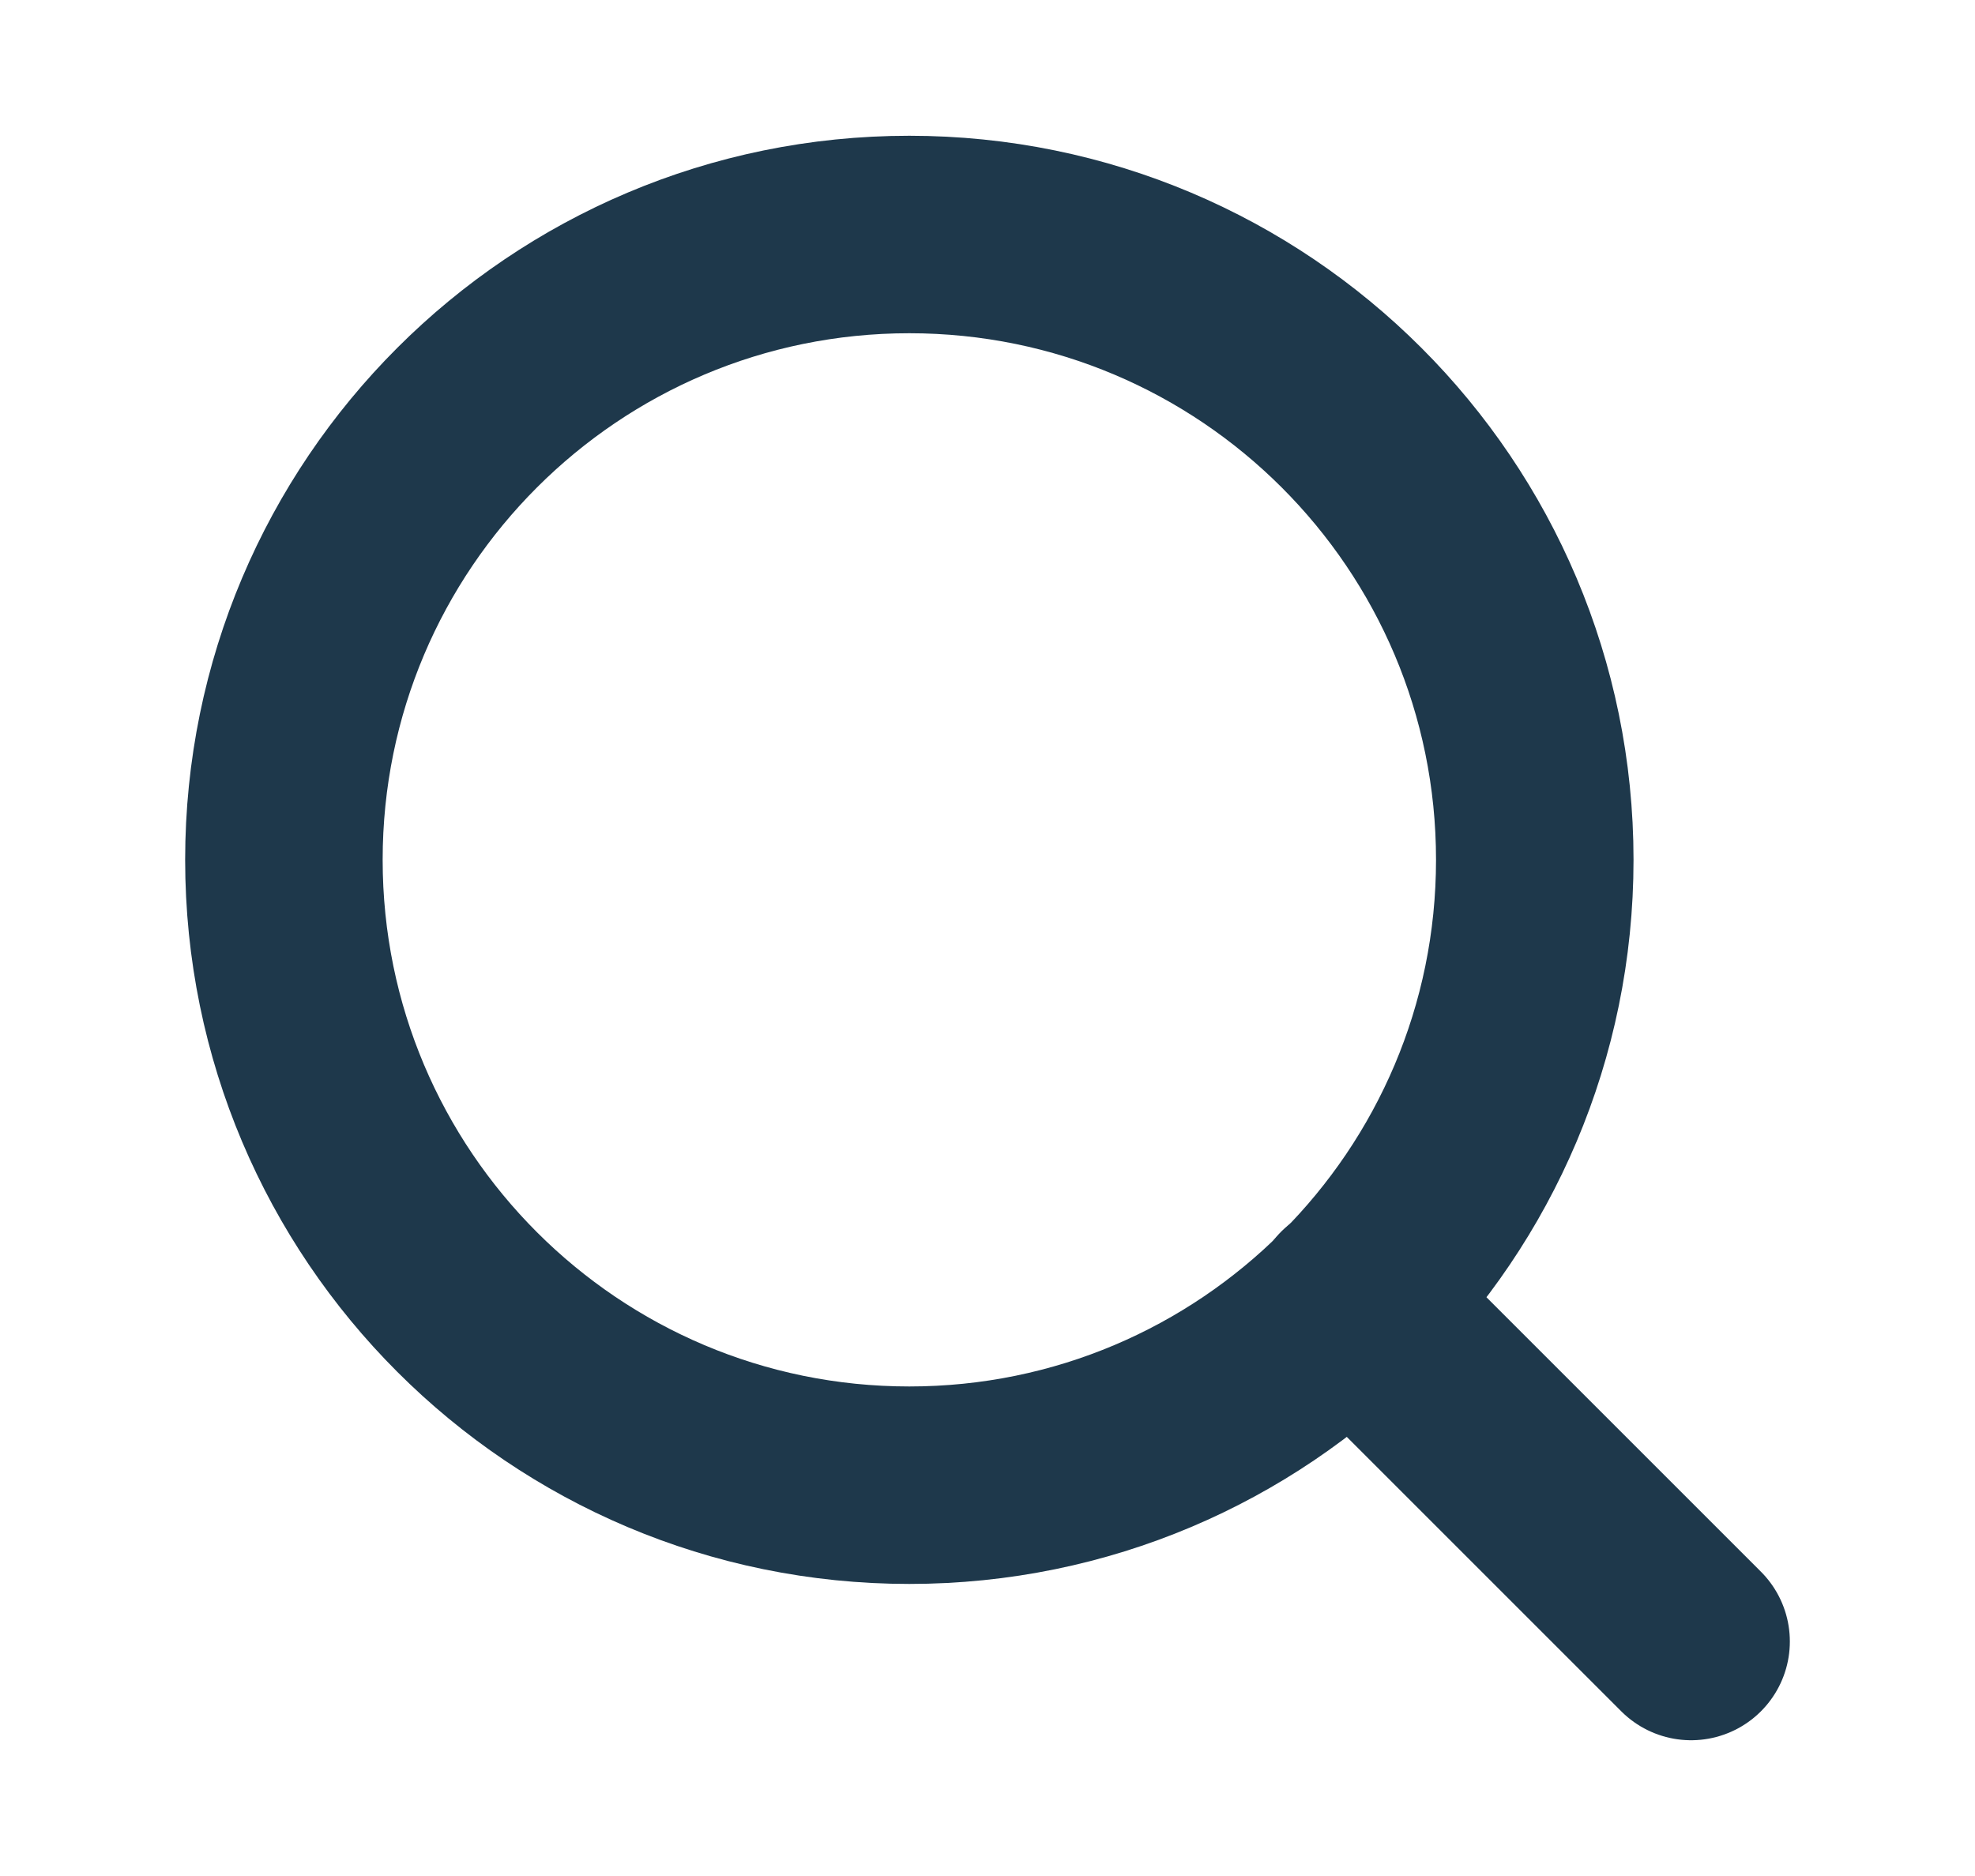
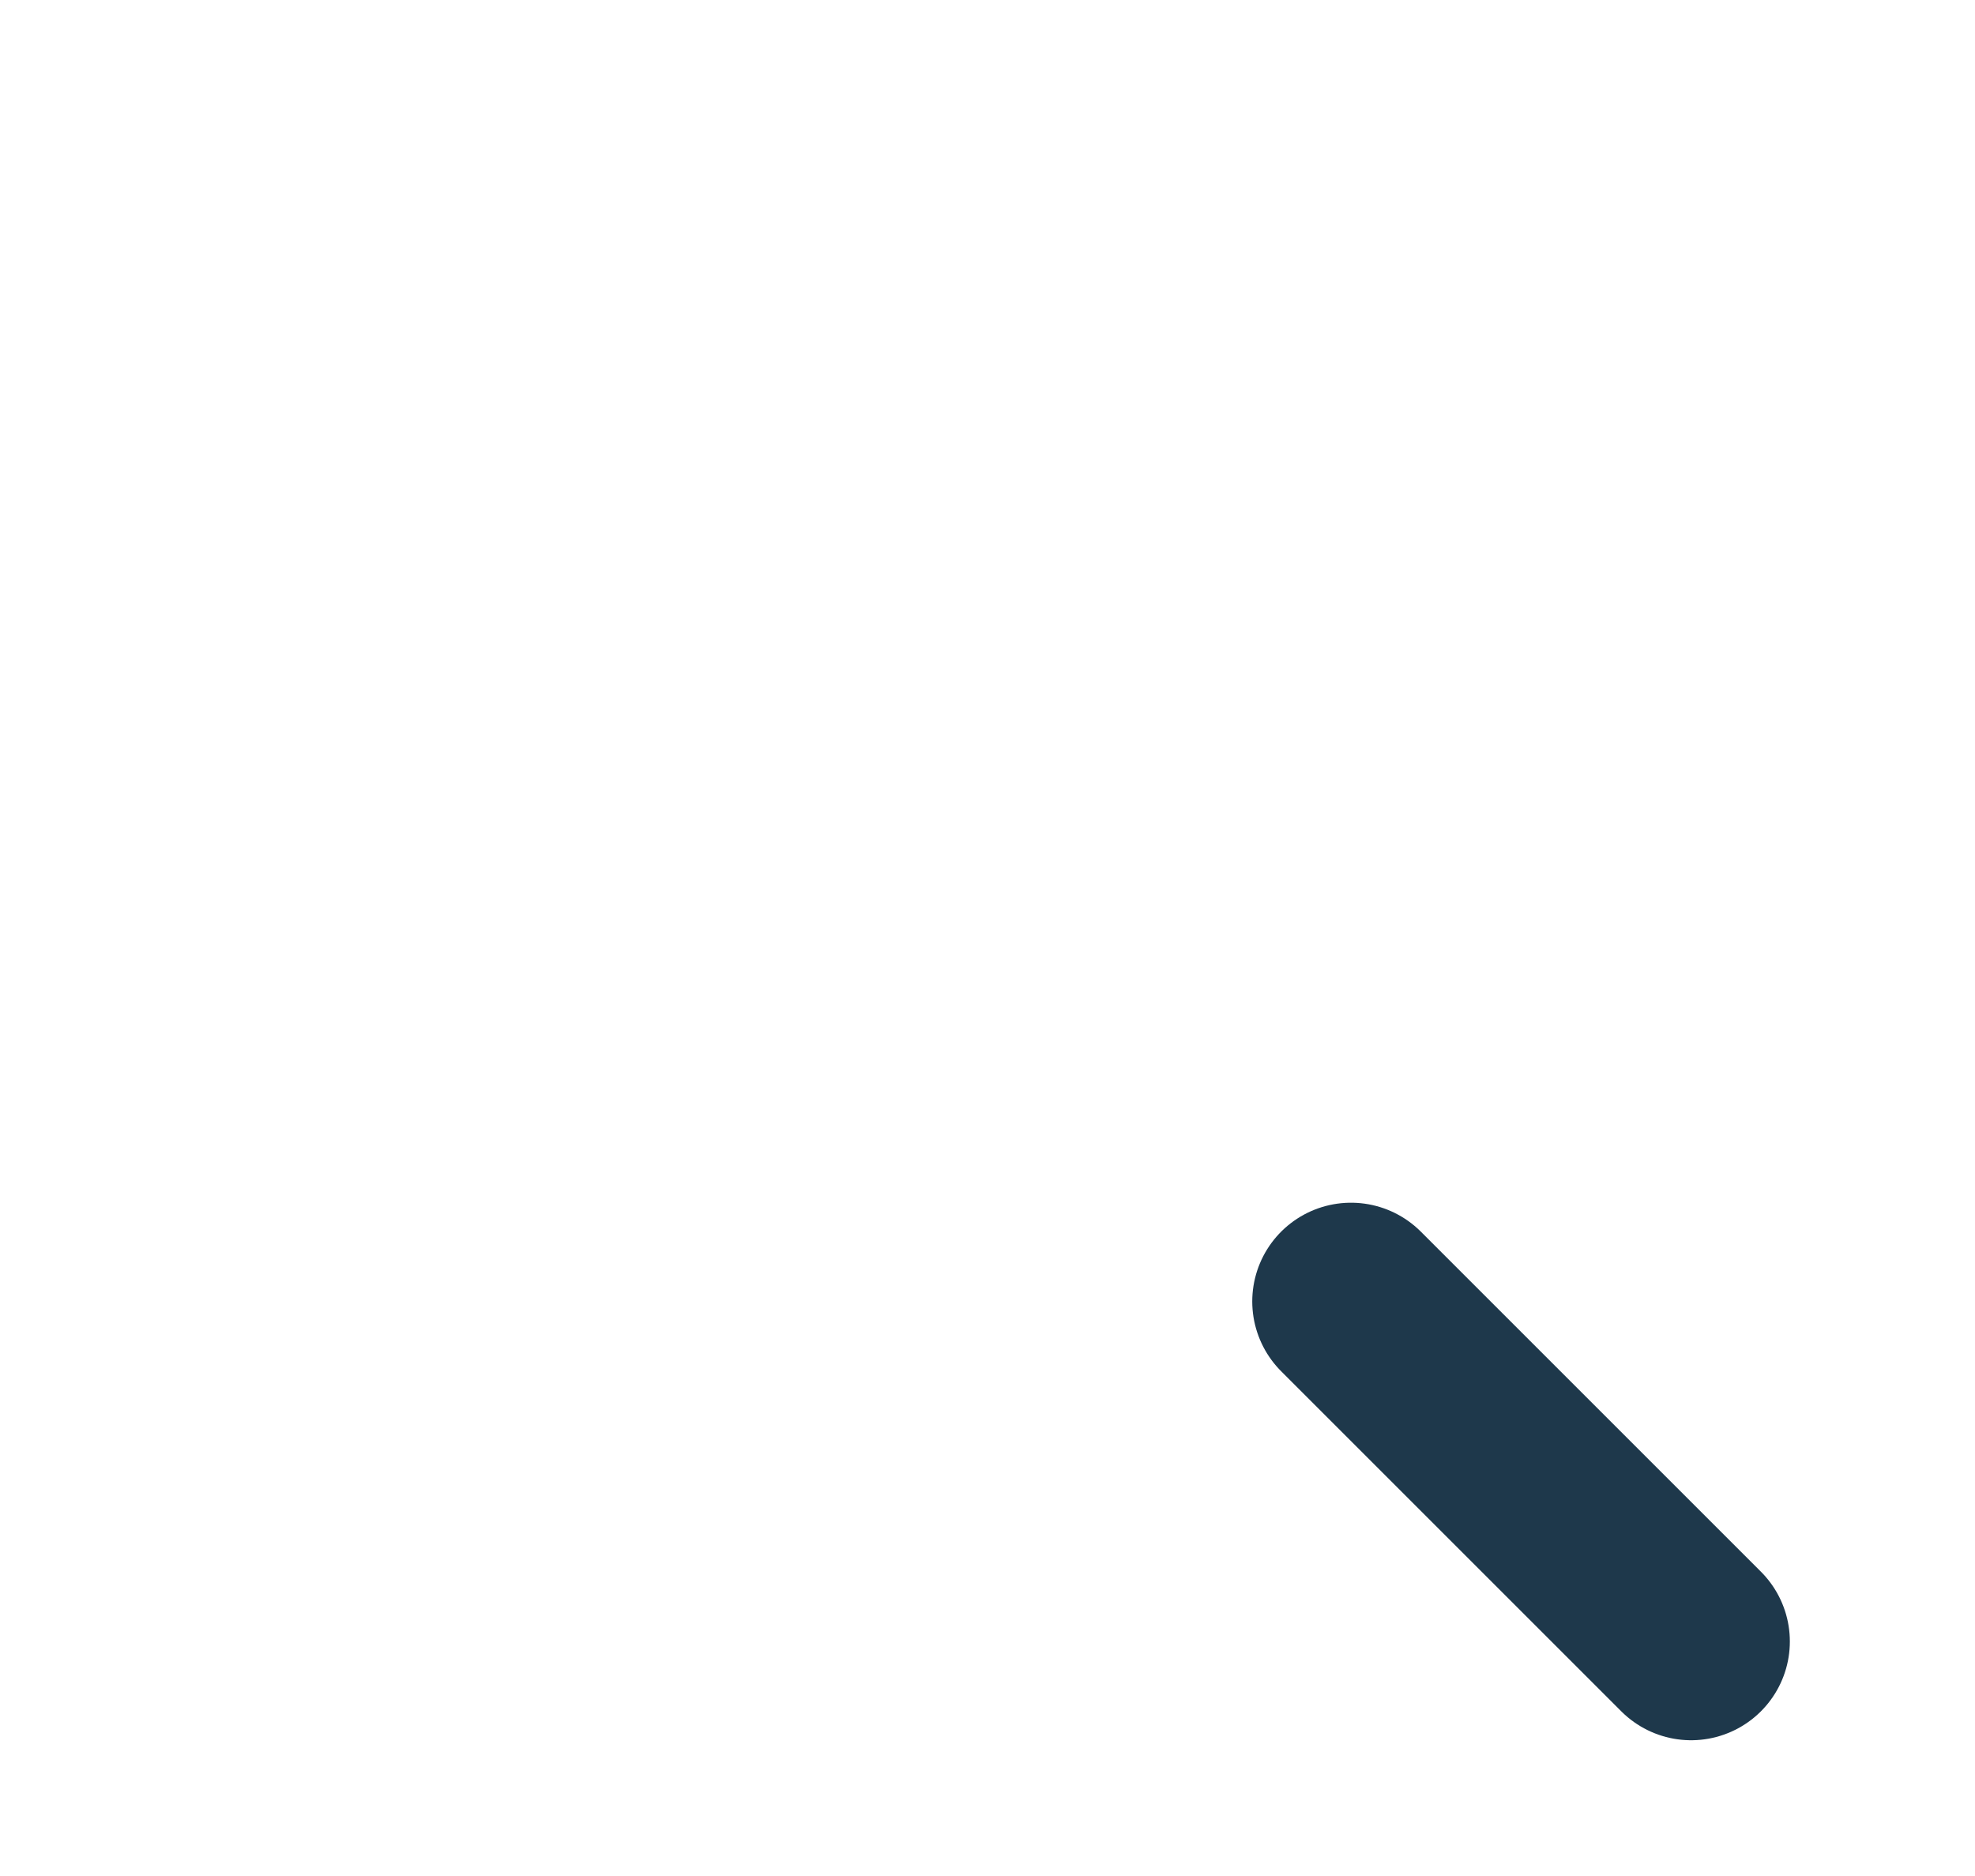
<svg xmlns="http://www.w3.org/2000/svg" width="20" height="19" viewBox="0 0 20 19" fill="none">
-   <path d="M9.208 15.042C12.706 15.042 15.542 12.206 15.542 8.708C15.542 5.211 12.706 2.375 9.208 2.375C5.711 2.375 2.875 5.211 2.875 8.708C2.875 12.206 5.711 15.042 9.208 15.042Z" stroke="#1E384B" stroke-width="2" stroke-linecap="round" stroke-linejoin="round" />
  <path d="M17.125 16.625L13.681 13.181" stroke="#1E384B" stroke-width="2" stroke-linecap="round" stroke-linejoin="round" />
</svg>